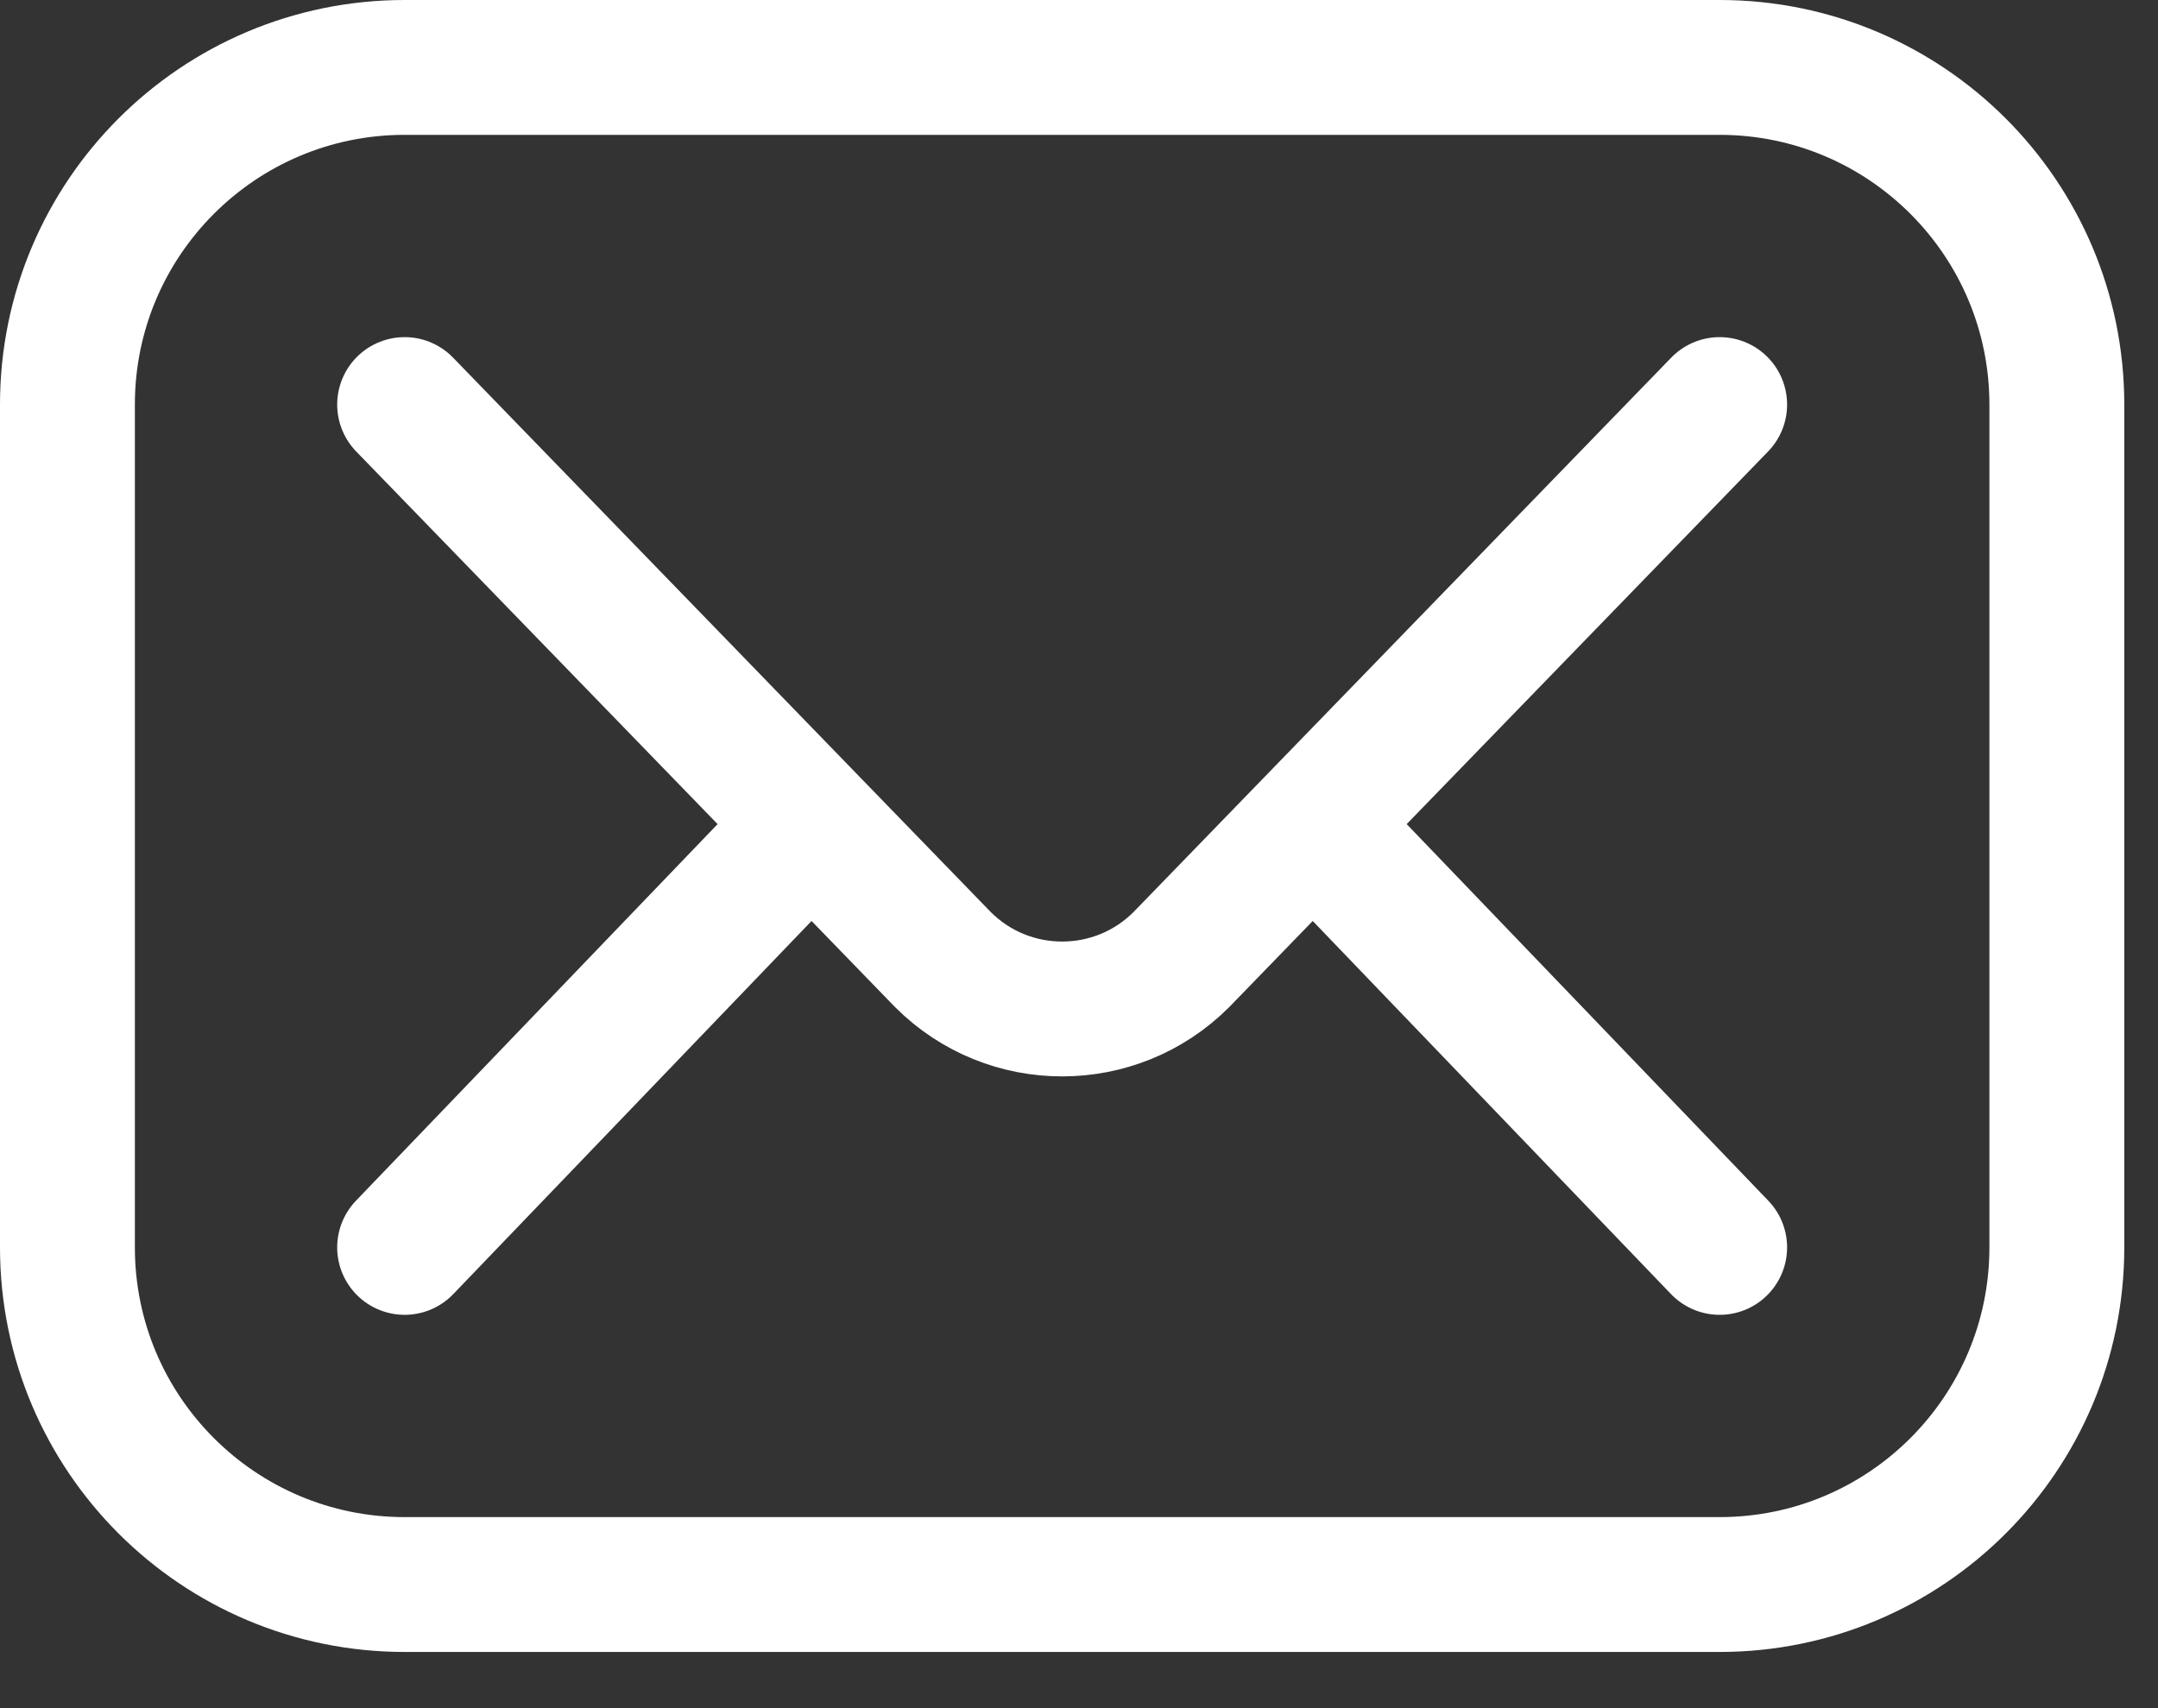
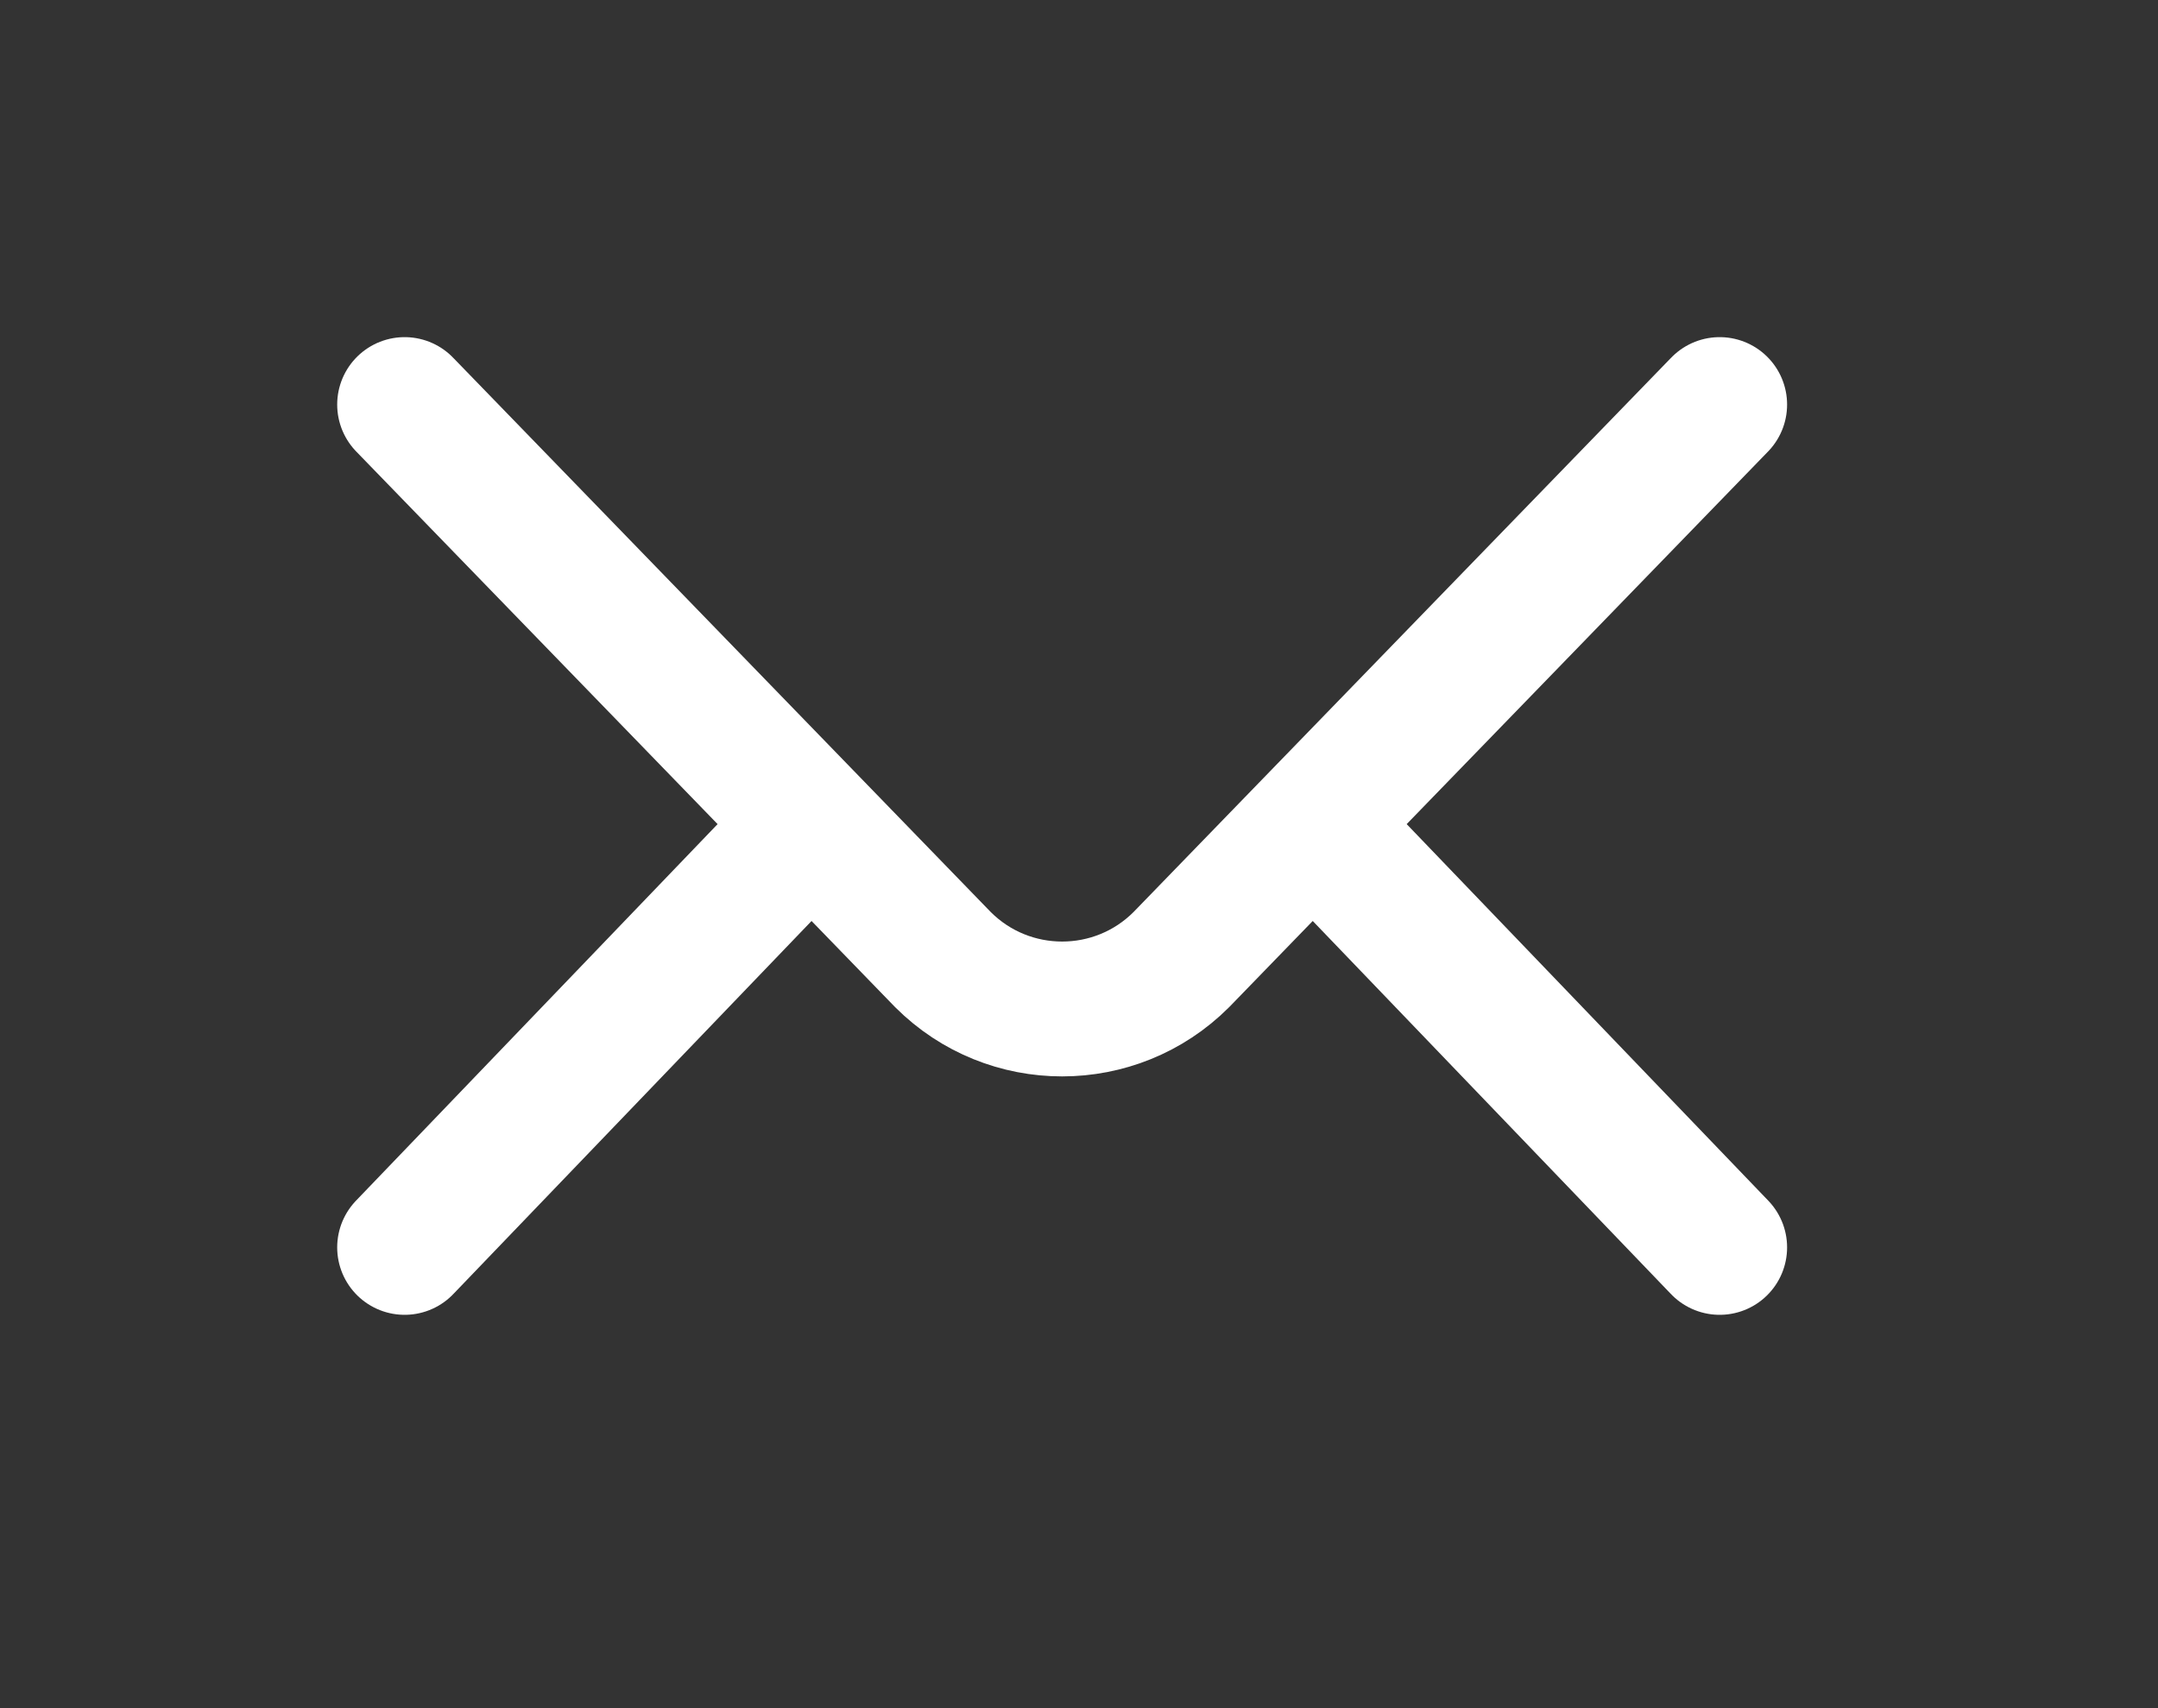
<svg xmlns="http://www.w3.org/2000/svg" width="24" height="19" viewBox="0 0 24 19" fill="none">
  <rect x="0" y="0" width="24" height="19" fill="#333333" stroke="none" />
-   <path d="M19.125 17.625H4.5C2.429 17.625 0.75 15.946 0.75 13.875V4.5C0.75 2.429 2.429 0.75 4.5 0.75H19.125C21.196 0.75 22.875 2.429 22.875 4.5V13.875C22.875 15.946 21.196 17.625 19.125 17.625Z" stroke="white" stroke-width="1.5" stroke-miterlimit="10" stroke-linecap="round" stroke-linejoin="round" />
  <path d="M4.5 4.5L10.487 10.674C11.219 11.406 12.406 11.406 13.138 10.674L19.125 4.5M4.5 13.875L9 9.188M14.625 9.188L19.125 13.875" stroke="white" stroke-width="1.5" stroke-miterlimit="10" stroke-linecap="round" stroke-linejoin="round" />
</svg>